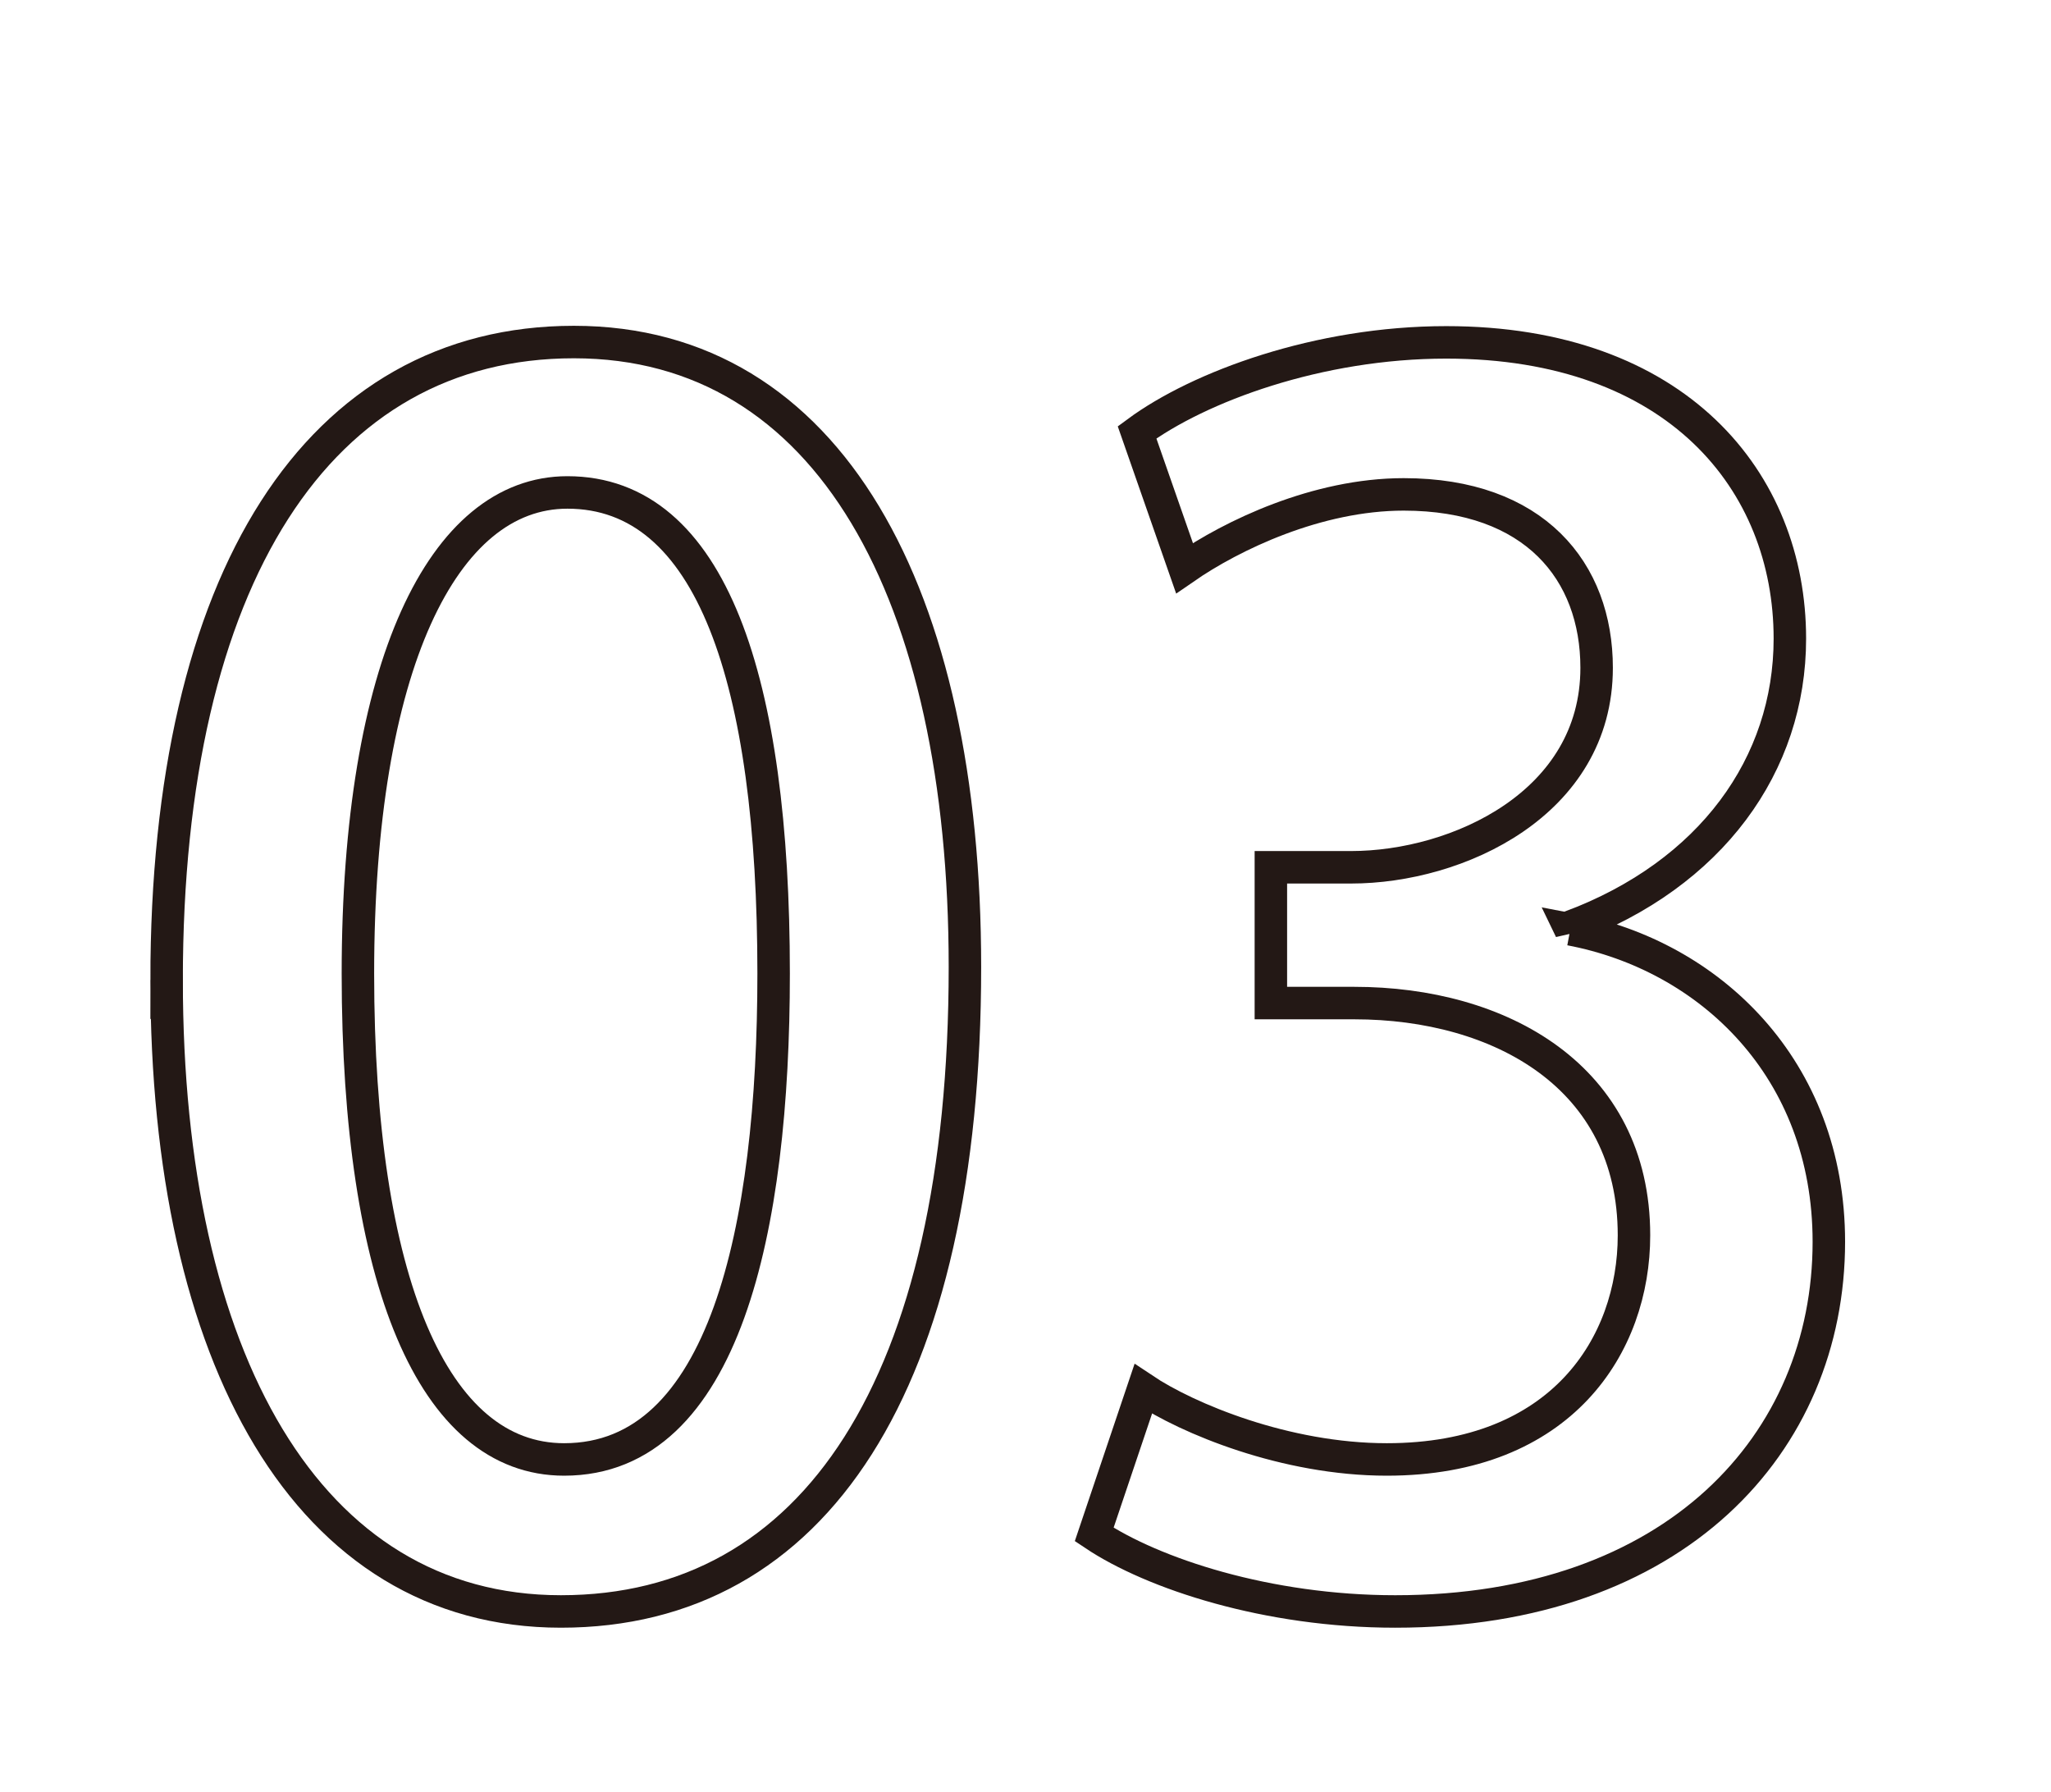
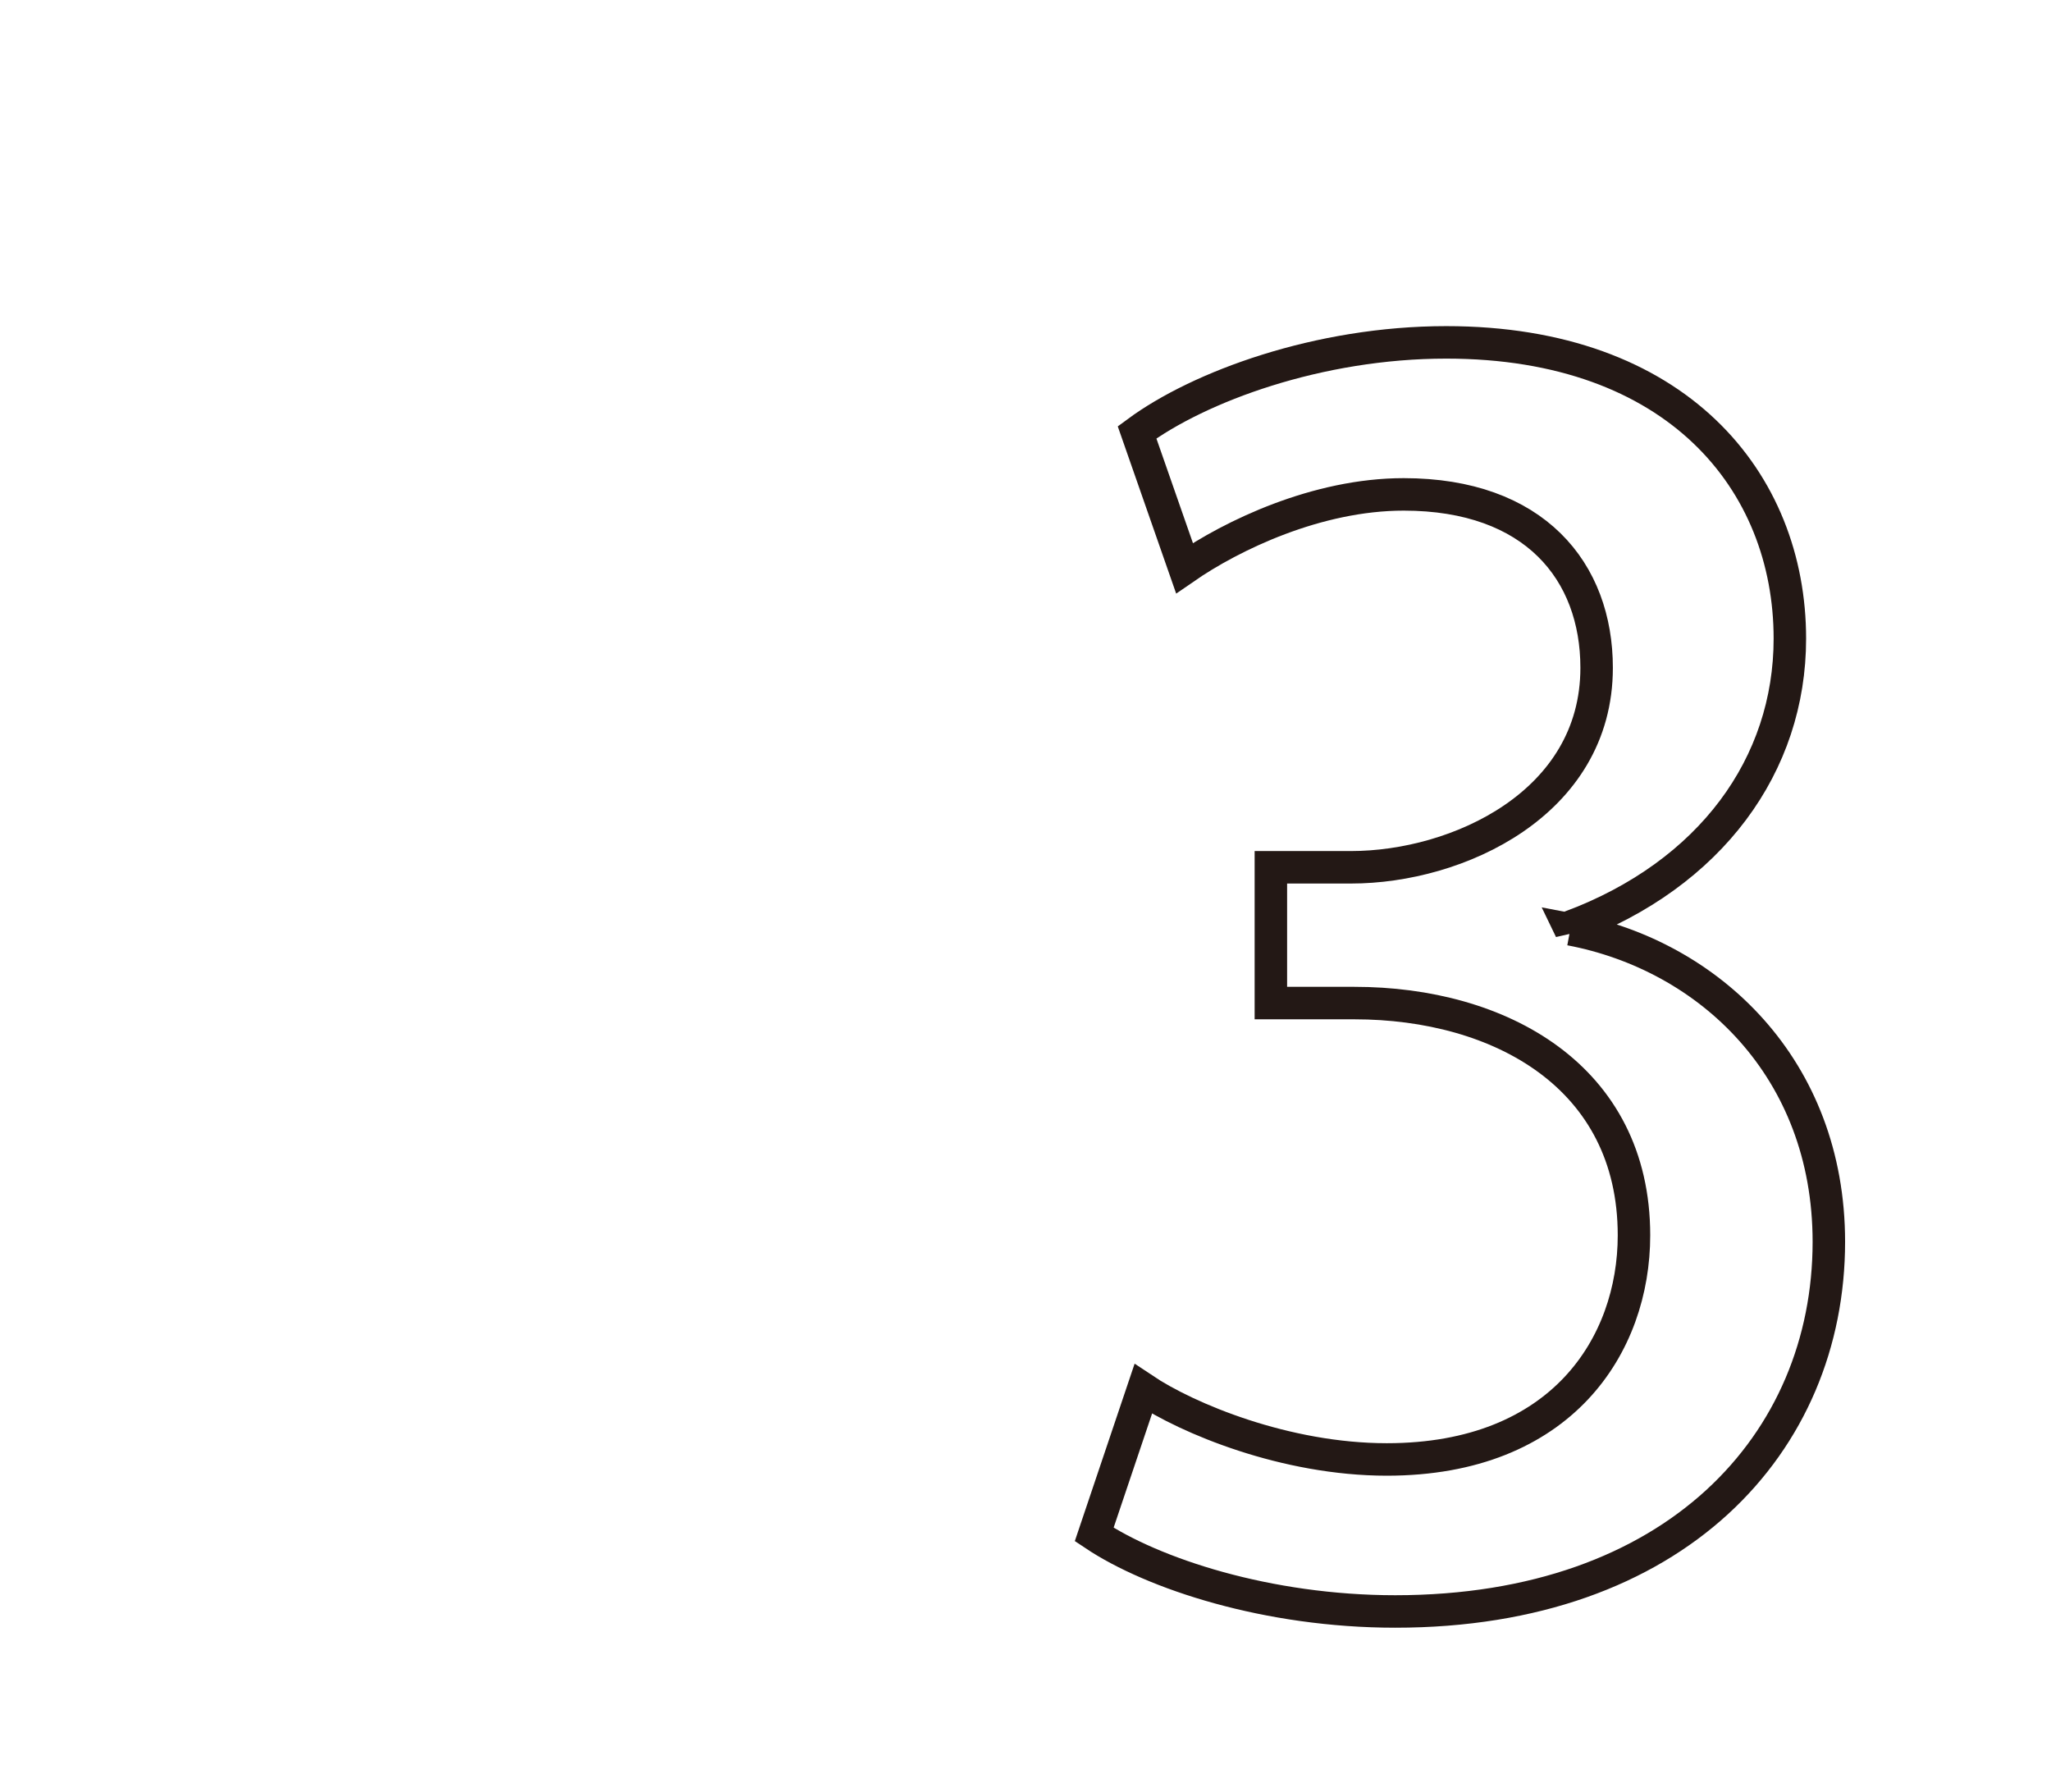
<svg xmlns="http://www.w3.org/2000/svg" id="_レイヤー_1" viewBox="0 0 63.15 55.16">
  <defs>
    <style>.cls-1{fill:none;stroke:#231815;}</style>
  </defs>
-   <path class="cls-1" d="M5.13,30.17c0-12.39,4.68-19.64,12.54-19.64s12.04,7.76,12.04,19.24c0,12.84-4.63,19.84-12.44,19.84s-12.14-7.81-12.14-19.44ZM23.82,29.97c0-9.02-1.91-14.81-6.35-14.81-3.83,0-6.45,5.34-6.45,14.81s2.32,14.96,6.35,14.96c4.94,0,6.45-7.1,6.45-14.96Z" />
  <path class="cls-1" d="M48.35,28.61c4.28.81,7.96,4.28,7.96,9.62,0,6.2-4.73,11.38-13.35,11.38-3.93,0-7.46-1.16-9.27-2.37l1.51-4.48c1.36.91,4.38,2.17,7.5,2.17,5.39,0,7.61-3.53,7.61-6.9,0-4.89-4.13-7.15-8.61-7.15h-2.57v-4.18h2.47c3.27,0,7.56-1.96,7.56-6.14,0-2.97-1.91-5.34-5.94-5.34-2.67,0-5.29,1.26-6.75,2.27l-1.46-4.18c1.91-1.41,5.59-2.77,9.52-2.77,7.1,0,10.58,4.28,10.58,9.12,0,3.88-2.42,7.25-6.75,8.87v.1Z" />
</svg>